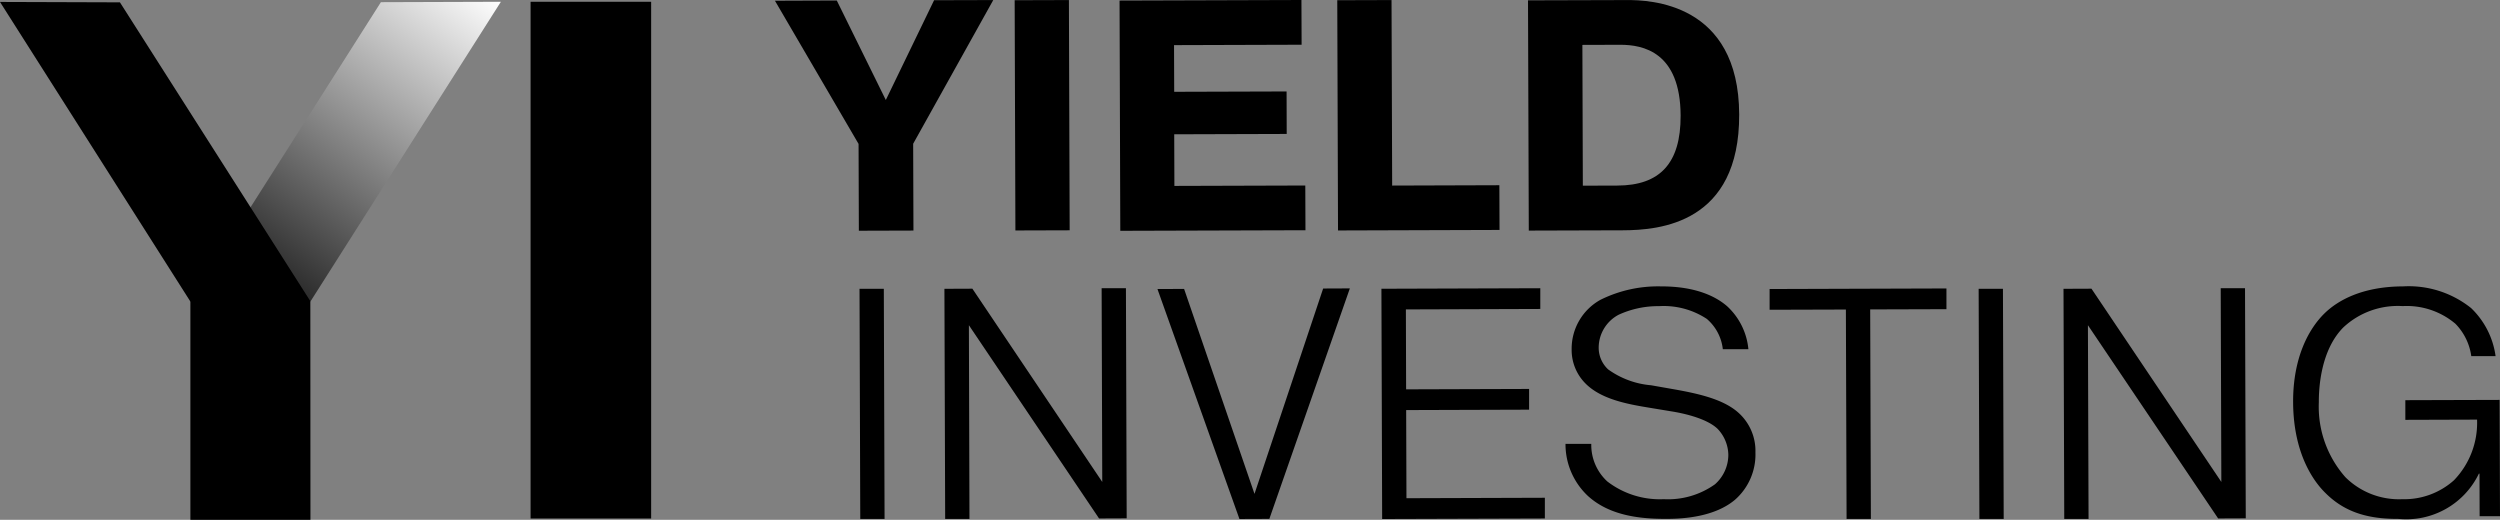
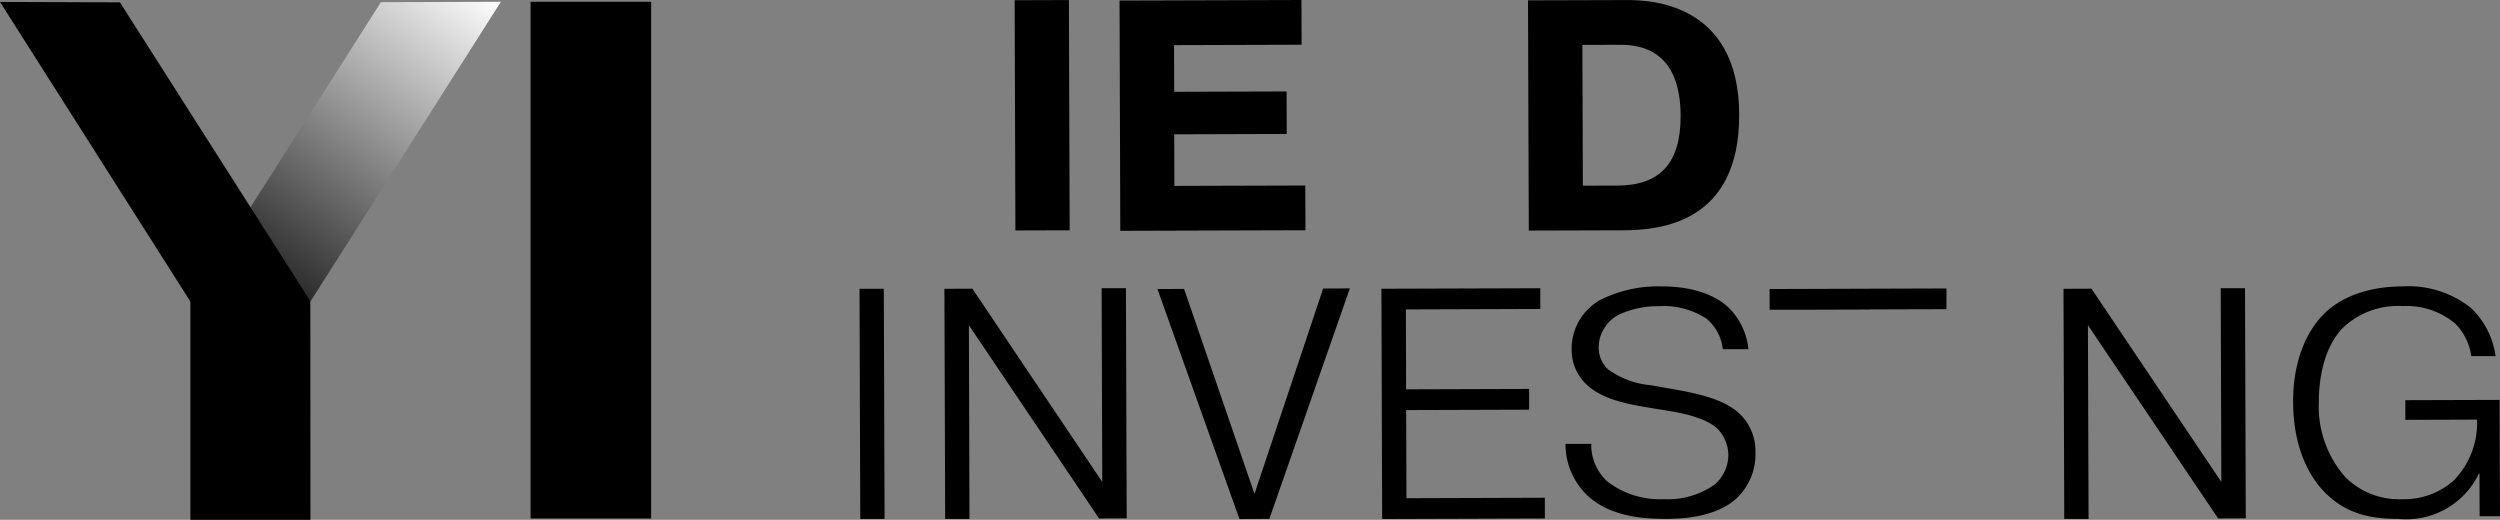
<svg xmlns="http://www.w3.org/2000/svg" width="236.624" height="49.198" viewBox="0 0 236.624 49.198">
  <rect x="0" y="0" width="236.624" height="49.198" fill="#808080" stroke="none" />
  <defs>
    <linearGradient id="linear-gradient" x1="0.934" y1="-0.055" x2="0.066" y2="1.055" gradientUnits="objectBoundingBox">
      <stop offset="0" stop-color="#fff" />
      <stop offset="1" />
    </linearGradient>
  </defs>
  <g id="Layer_1" data-name="Layer 1" transform="translate(0 0.01)">
    <g id="Group_1806" data-name="Group 1806" transform="translate(0 0.158)">
      <path id="Path_3624" data-name="Path 3624" d="M44.538,28.657,62.558.3,51.2.338,33.18,28.689Z" transform="translate(-15.149 -0.3)" fill="url(#linear-gradient)" />
      <path id="Path_3625" data-name="Path 3625" d="M29.373,28.649,11.352.368,0,.33,18.02,28.687V49.343H29.384Z" transform="translate(0 -0.314)" />
    </g>
    <path id="Path_3626" data-name="Path 3626" d="M152,50.27l.071,21.792h-2.3L149.7,50.281H152Z" transform="translate(-68.347 -22.956)" />
    <g id="Group_1807" data-name="Group 1807" transform="translate(73.348 -0.01)">
-       <path id="Path_3627" data-name="Path 3627" d="M150.034.016l5.6-.016-7.581,13.6.027,8.217-5.168.016-.027-8.217L134.97.065l5.853-.022,4.641,9.418Z" transform="translate(-134.97 0.005)" />
      <path id="Path_3628" data-name="Path 3628" d="M181.855,0l.071,21.792-5.135.016L176.72.016Z" transform="translate(-154.031 0.005)" />
      <path id="Path_3629" data-name="Path 3629" d="M210.8,8.652l.011,4.016-10.646.033.016,4.886,12.39-.038.016,4.233-17.526.054L194.99.044,212.206-.01l.016,4.233-12.075.038.016,4.418,10.646-.033Z" transform="translate(-162.373 0.01)" />
-       <path id="Path_3630" data-name="Path 3630" d="M248.262,21.759l-15.281.049L232.91.016,238.046,0l.06,17.559,10.146-.033.016,4.233Z" transform="translate(-179.686 0.005)" />
      <path id="Path_3631" data-name="Path 3631" d="M275.5,0c2.087-.005,10.586.212,10.619,10.831.033,10.3-7.5,10.95-11.015,10.961l-8.9.027L266.13.027Zm-4.174,17.569,3.266-.011c4.016-.011,6-2.1,5.983-6.619-.022-6.038-3.57-6.711-5.717-6.706l-3.581.011.043,13.325Z" transform="translate(-194.853 0.006)" />
      <path id="Path_3632" data-name="Path 3632" d="M166.855,72.025h-2.3l-.071-21.781,2.647-.011,12.293,18.292-.06-18.336h2.3l.071,21.781-2.614.011L166.8,53.69Z" transform="translate(-148.443 -22.909)" />
      <path id="Path_3633" data-name="Path 3633" d="M217.279,50.231l2.522-.011-7.619,21.814-2.831.011L201.59,50.28l2.522-.011,6.663,19.4,6.5-19.444Z" transform="translate(-165.386 -22.923)" />
      <path id="Path_3634" data-name="Path 3634" d="M254.577,59.722v1.962l-11.635.038.027,8.342,13.1-.043v1.962l-15.4.049L240.6,50.239l15.037-.049v1.962l-12.722.043.022,7.565Z" transform="translate(-183.197 -22.909)" />
      <path id="Path_3635" data-name="Path 3635" d="M275.1,64.776a4.69,4.69,0,0,0,1.522,3.56,8.152,8.152,0,0,0,5.342,1.674,7.644,7.644,0,0,0,4.842-1.408,3.722,3.722,0,0,0,1.266-2.793,3.64,3.64,0,0,0-1.022-2.462c-1.087-1.038-3.445-1.505-4.391-1.652l-2.293-.38c-1.935-.321-4.326-.788-5.771-2.212a4.49,4.49,0,0,1-1.353-3.293,5.287,5.287,0,0,1,2.733-4.674A12.249,12.249,0,0,1,281.7,49.87c3.342-.011,5.244.994,6.26,1.88a6.333,6.333,0,0,1,2.011,4.065H287.55a4.4,4.4,0,0,0-1.516-2.869,7.416,7.416,0,0,0-4.521-1.206,8.945,8.945,0,0,0-3.826.815,3.532,3.532,0,0,0-1.886,3.092,2.8,2.8,0,0,0,.891,2.076,8.118,8.118,0,0,0,4.065,1.505l2.163.38c2.489.44,4.652.967,6.032,2.152a4.843,4.843,0,0,1,1.685,3.826,5.7,5.7,0,0,1-1.945,4.489c-1.891,1.581-4.739,1.8-6.478,1.8-2.359.005-5.3-.25-7.407-2.147a6.708,6.708,0,0,1-2.147-4.956h2.456Z" transform="translate(-197.834 -22.763)" />
-       <path id="Path_3636" data-name="Path 3636" d="M308.2,52.246V50.284l16.738-.054v1.962l-7.217.022.065,19.83h-2.3l-.065-19.819-7.222.022Z" transform="translate(-214.056 -22.928)" />
-       <path id="Path_3637" data-name="Path 3637" d="M346.914,50.27l.071,21.792h-2.3l-.071-21.781h2.3Z" transform="translate(-230.684 -22.946)" />
+       <path id="Path_3636" data-name="Path 3636" d="M308.2,52.246V50.284l16.738-.054v1.962l-7.217.022.065,19.83l-.065-19.819-7.222.022Z" transform="translate(-214.056 -22.928)" />
      <path id="Path_3638" data-name="Path 3638" d="M361.765,72.025h-2.3l-.071-21.781,2.647-.011,12.293,18.292-.06-18.336h2.3l.071,21.781-2.614.011L361.705,53.69Z" transform="translate(-237.432 -22.909)" />
      <path id="Path_3639" data-name="Path 3639" d="M418.932,60.618l.038,11.01h-1.929L417.03,67.6h-.06a7.623,7.623,0,0,1-7.614,4.282c-2.554.005-4.918-.456-6.918-2.462-.81-.793-3.032-3.364-3.049-8.6-.016-4.228,1.5-6.983,3.022-8.44,1.147-1.1,3.413-2.494,7.369-2.505a9.449,9.449,0,0,1,6.451,2.049,7.742,7.742,0,0,1,2.32,4.549h-2.3a5.427,5.427,0,0,0-1.505-3.065,7.139,7.139,0,0,0-4.989-1.668,7.549,7.549,0,0,0-5.625,2.027c-2.141,2.168-2.315,5.744-2.31,7.076a10.07,10.07,0,0,0,2.516,7.092,7.191,7.191,0,0,0,5.391,2.081,7.041,7.041,0,0,0,4.88-1.788,7.819,7.819,0,0,0,2.19-5.744l-6.788.022V60.645l8.929-.027Z" transform="translate(-255.694 -22.768)" />
    </g>
    <rect id="Rectangle_53" data-name="Rectangle 53" width="11.412" height="48.909" transform="translate(50.219 0.158)" />
  </g>
</svg>